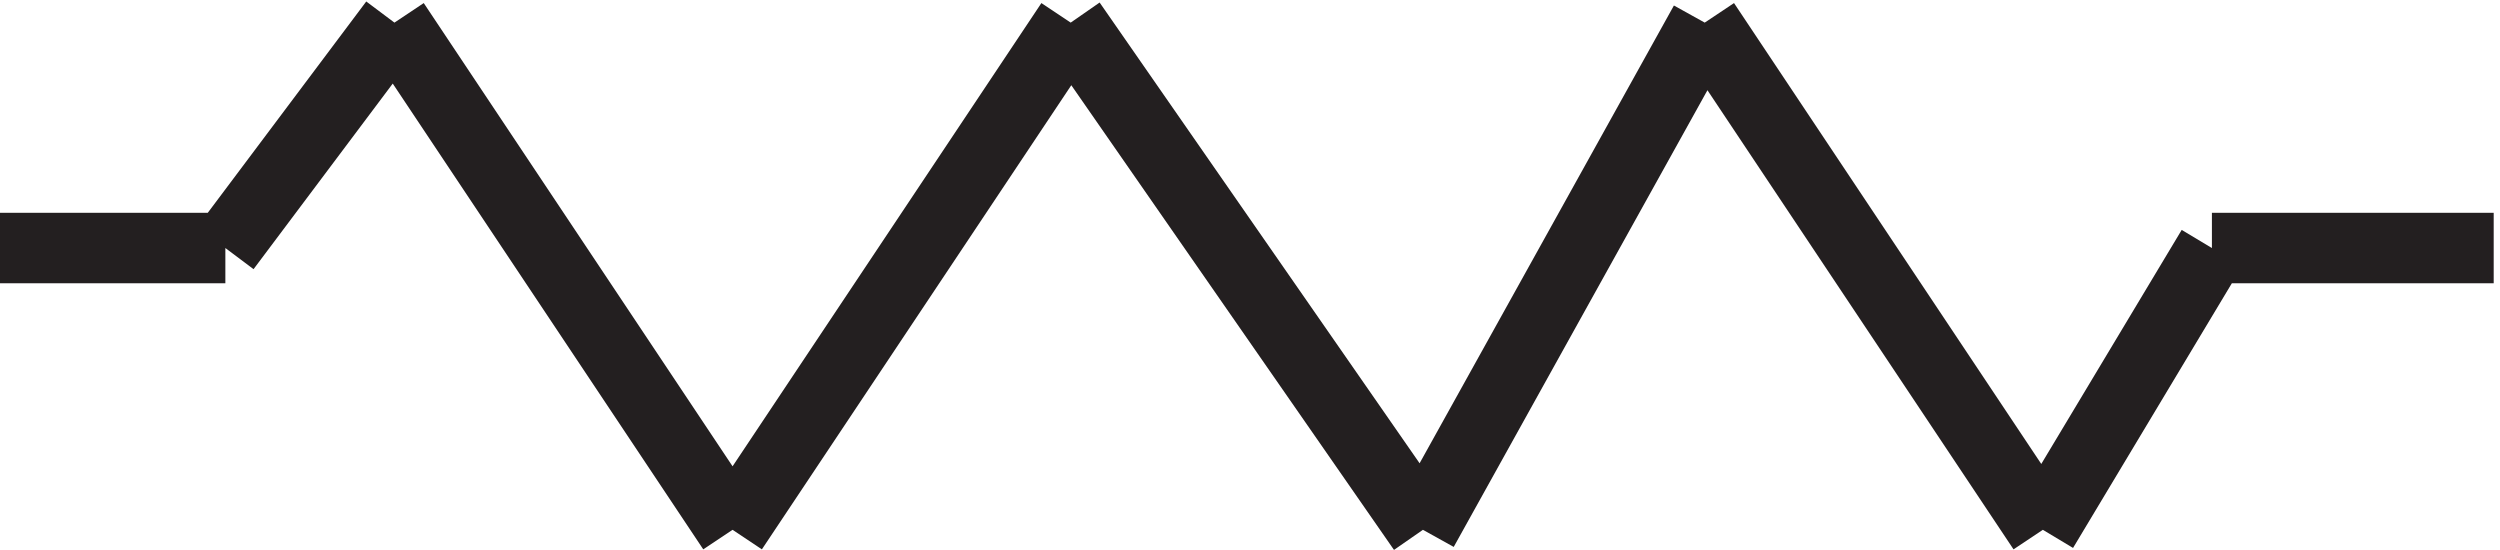
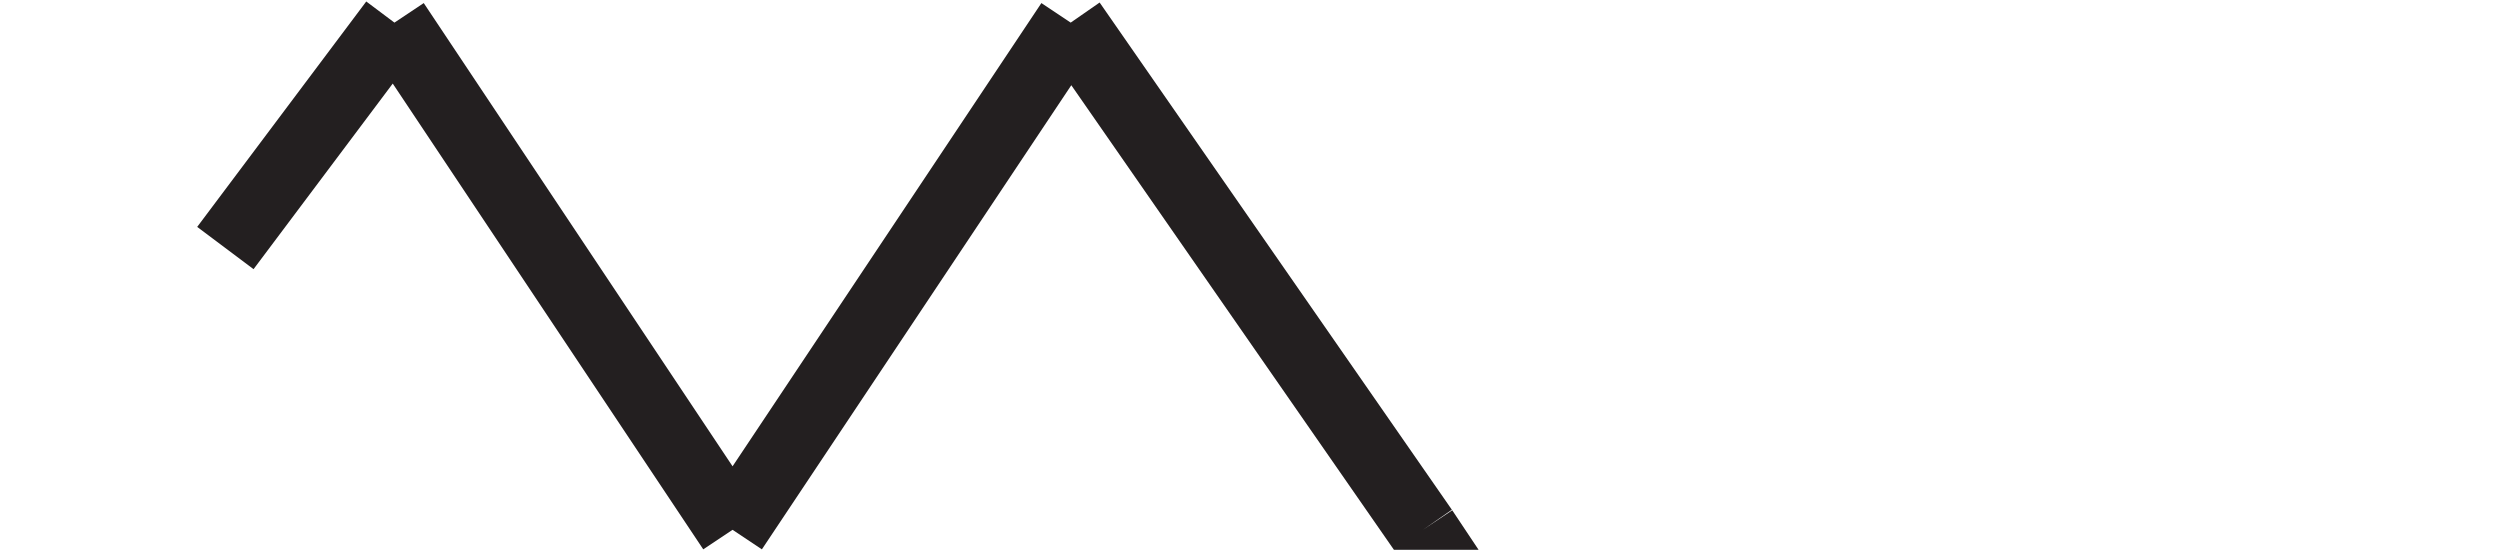
<svg xmlns="http://www.w3.org/2000/svg" xml:space="preserve" width="35.4" height="7.785">
-   <path d="m45.332 57.668 36-54m0 0 36 54m-90-24 18 24m72 0 37.5-54m0 0 30 54m0 0 36-54m0 0 18 30m-211.5 0h-24m235.5 0h30" style="fill:none;stroke:#231f20;stroke-width:7.5;stroke-linecap:butt;stroke-linejoin:miter;stroke-miterlimit:10;stroke-dasharray:none;stroke-opacity:1" transform="matrix(.133 0 0 -.133 -.444 7.99)" />
+   <path d="m45.332 57.668 36-54m0 0 36 54m-90-24 18 24m72 0 37.5-54m0 0 36-54m0 0 18 30m-211.5 0h-24m235.5 0h30" style="fill:none;stroke:#231f20;stroke-width:7.5;stroke-linecap:butt;stroke-linejoin:miter;stroke-miterlimit:10;stroke-dasharray:none;stroke-opacity:1" transform="matrix(.133 0 0 -.133 -.444 7.99)" />
</svg>